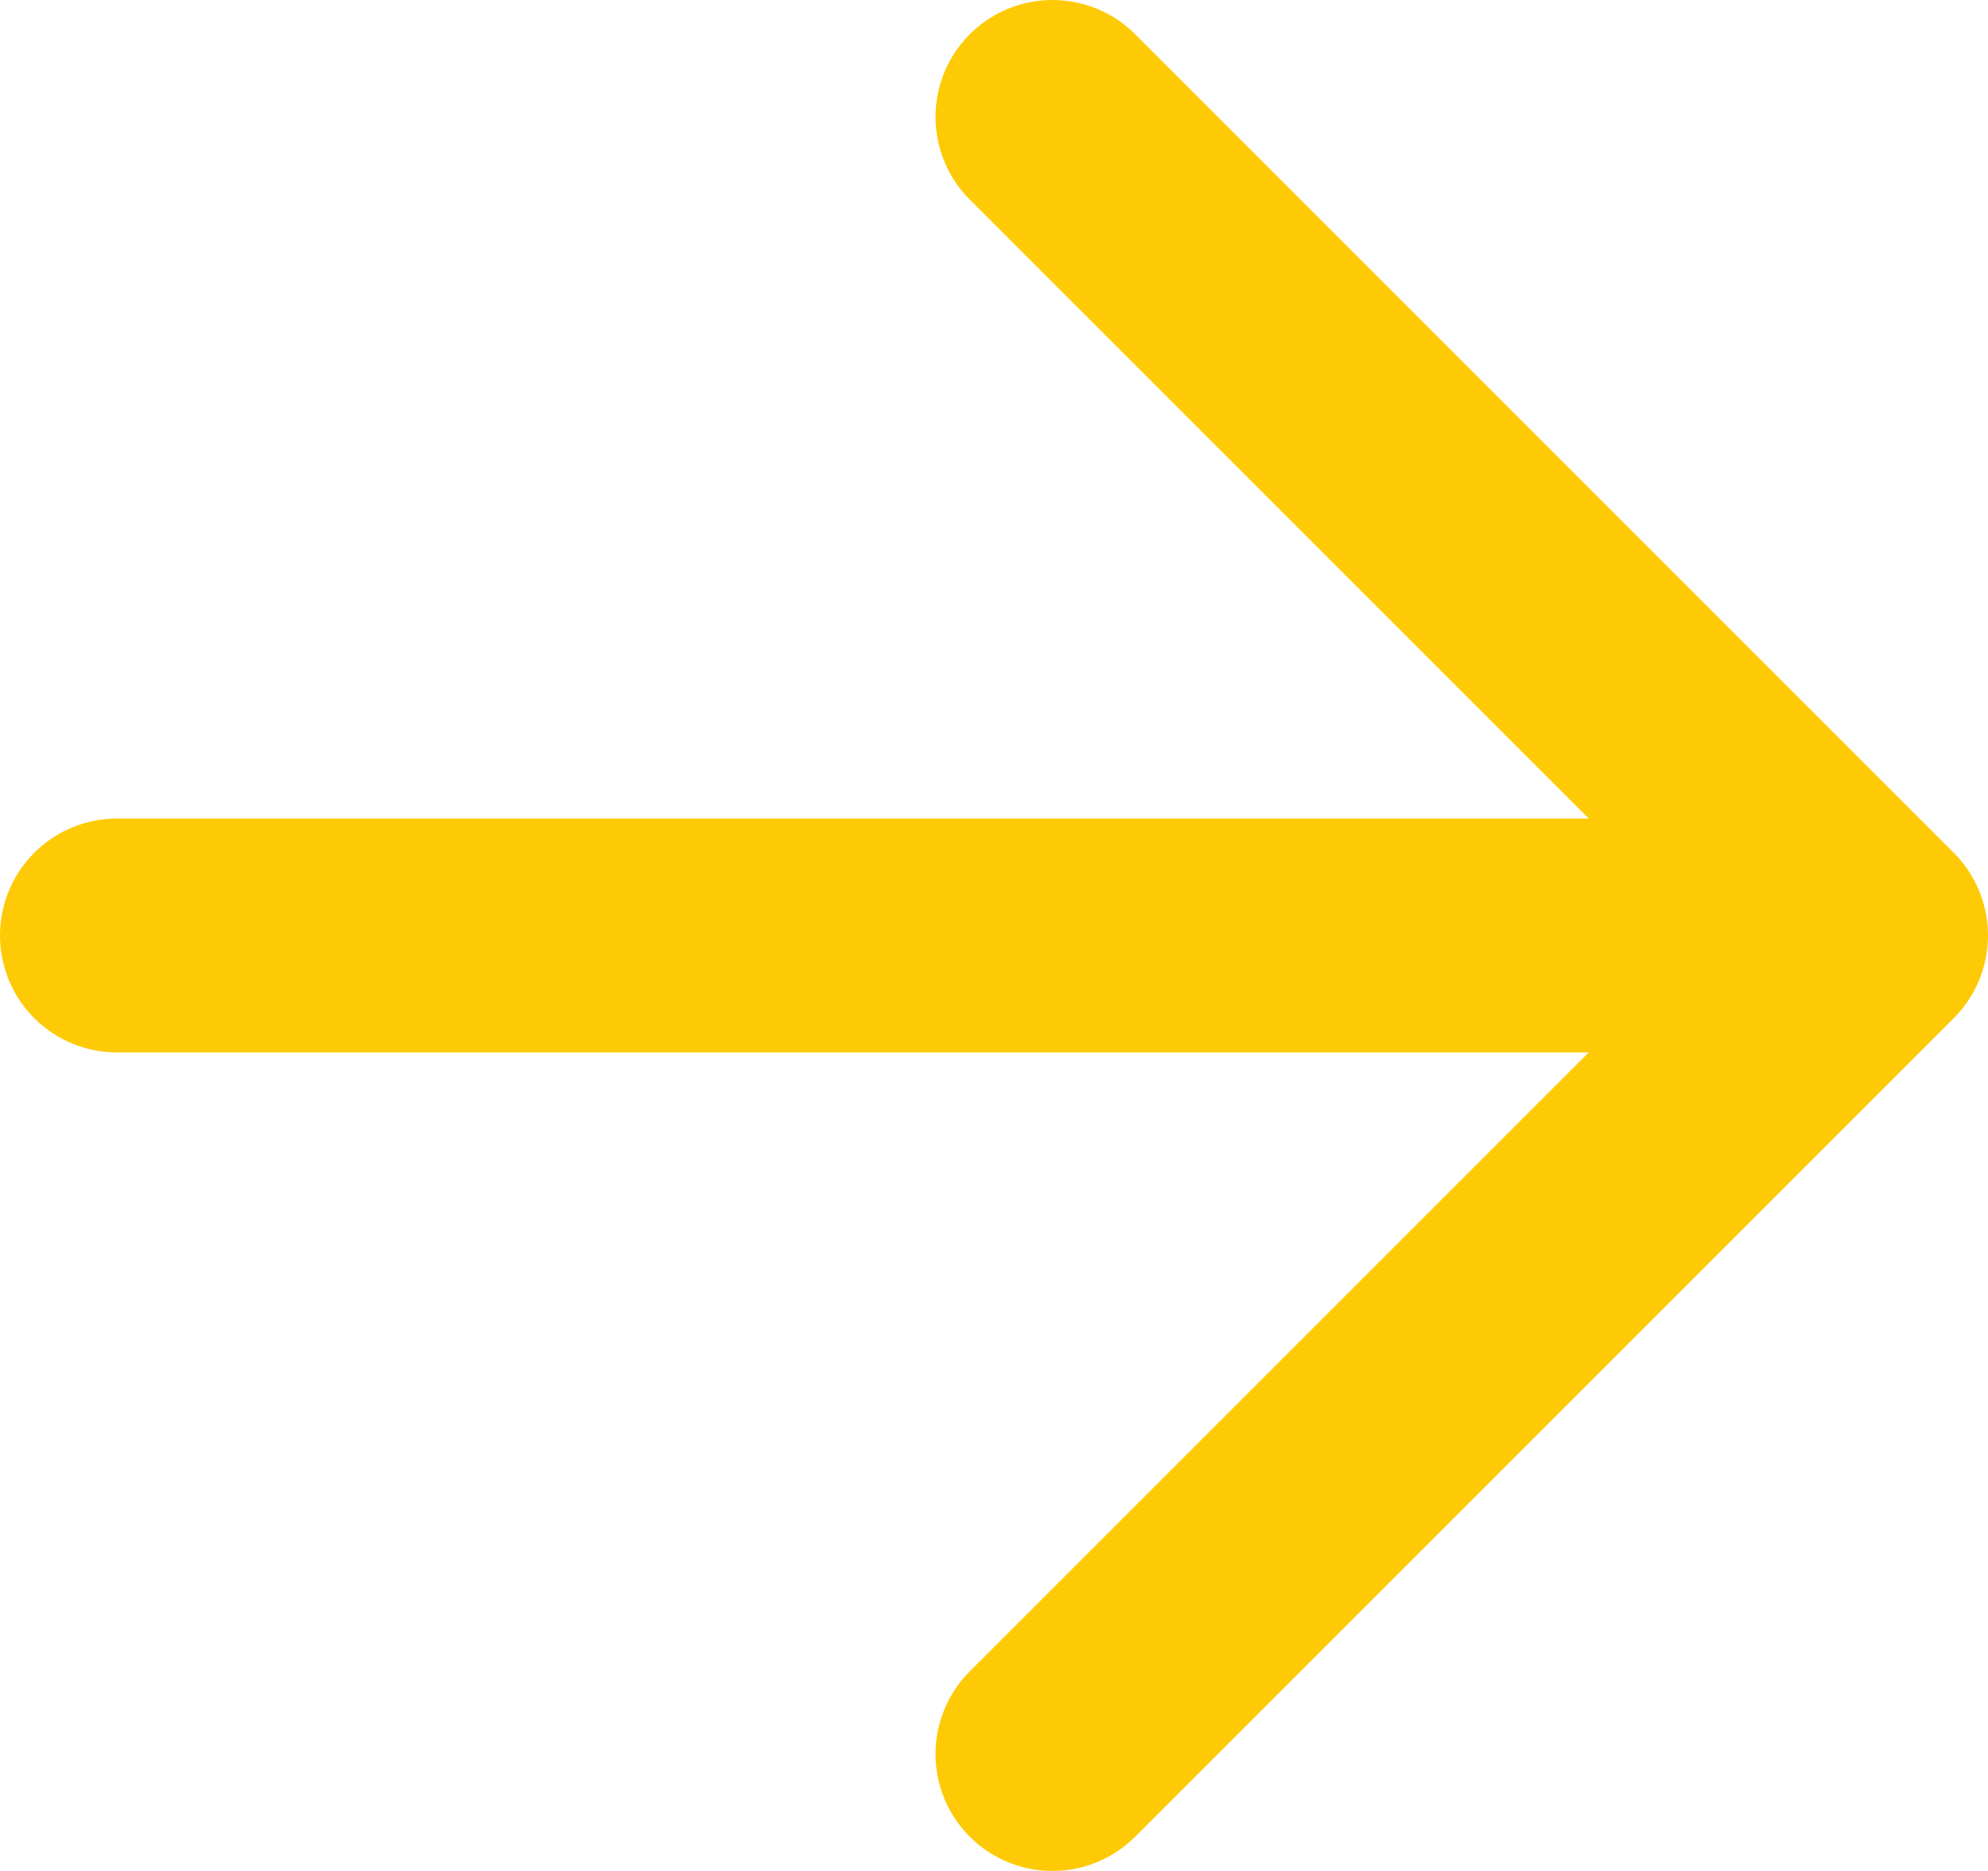
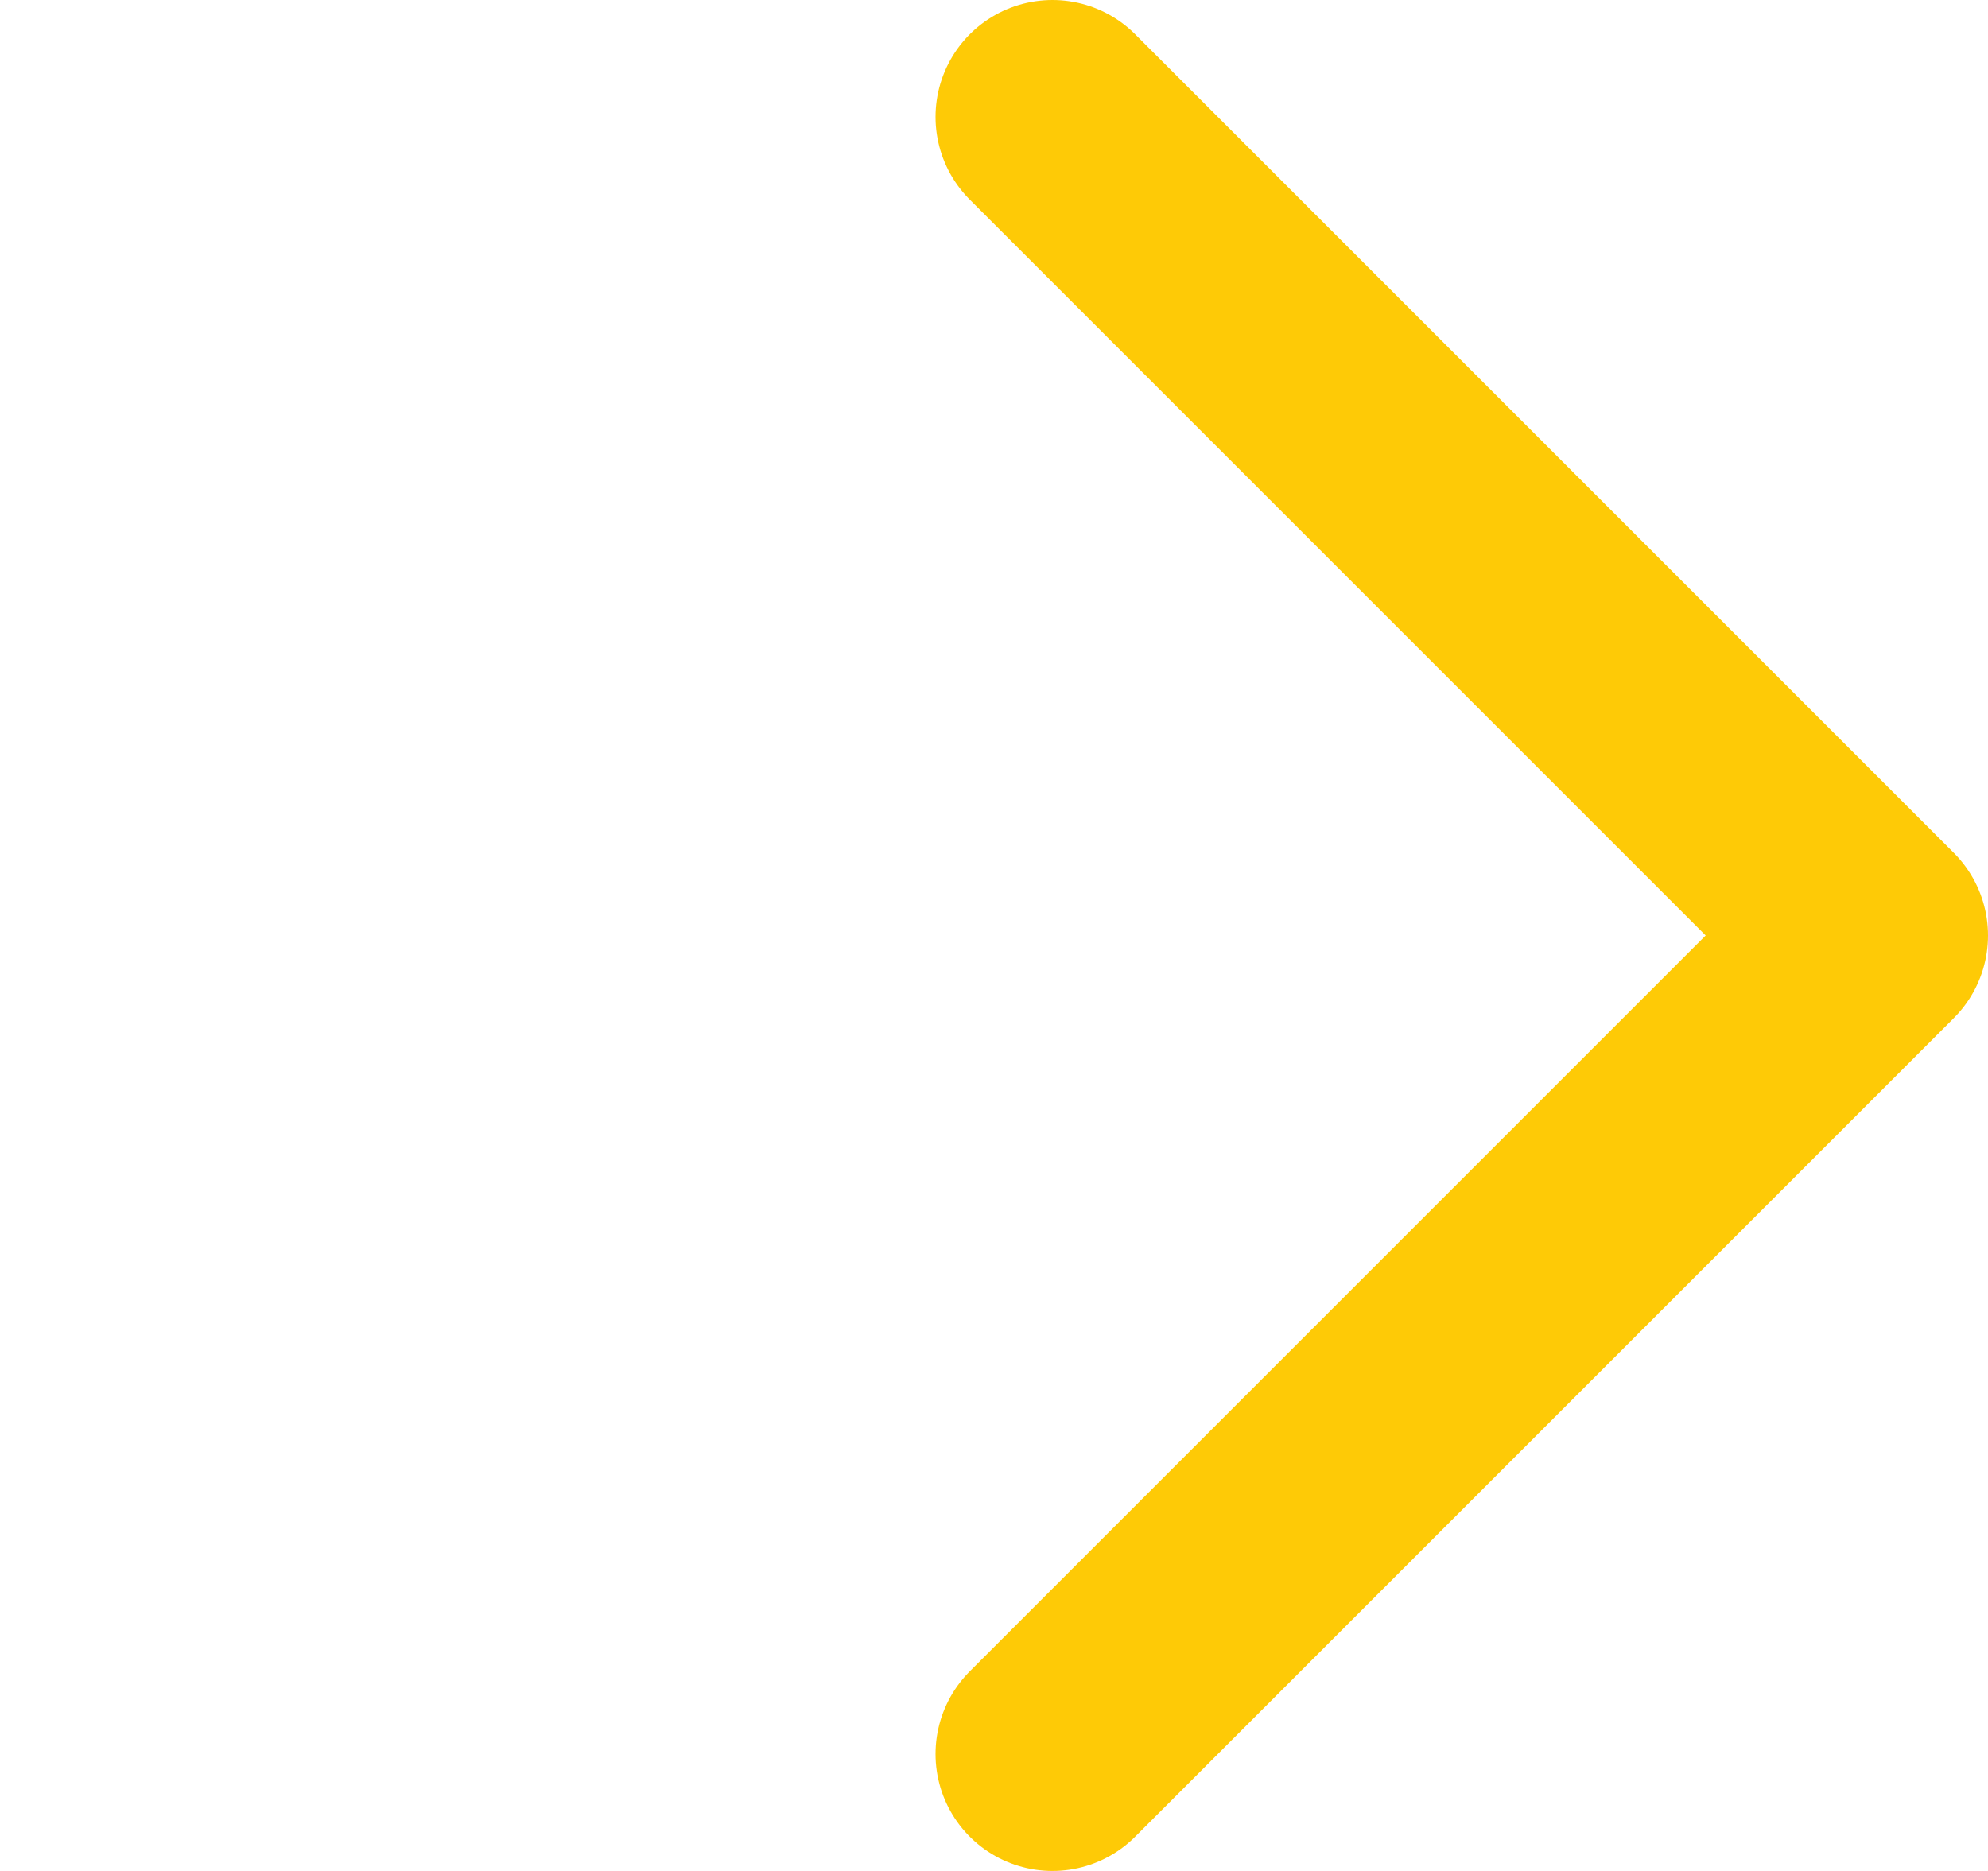
<svg xmlns="http://www.w3.org/2000/svg" width="17" height="16" viewBox="0 0 17 16" fill="none">
-   <path d="M1 8H15" stroke="#FECA06" stroke-width="2" stroke-linecap="round" stroke-linejoin="round" />
  <path d="M9 1L16 8L9 15" stroke="#FECA06" stroke-width="2" stroke-linecap="round" stroke-linejoin="round" />
</svg>